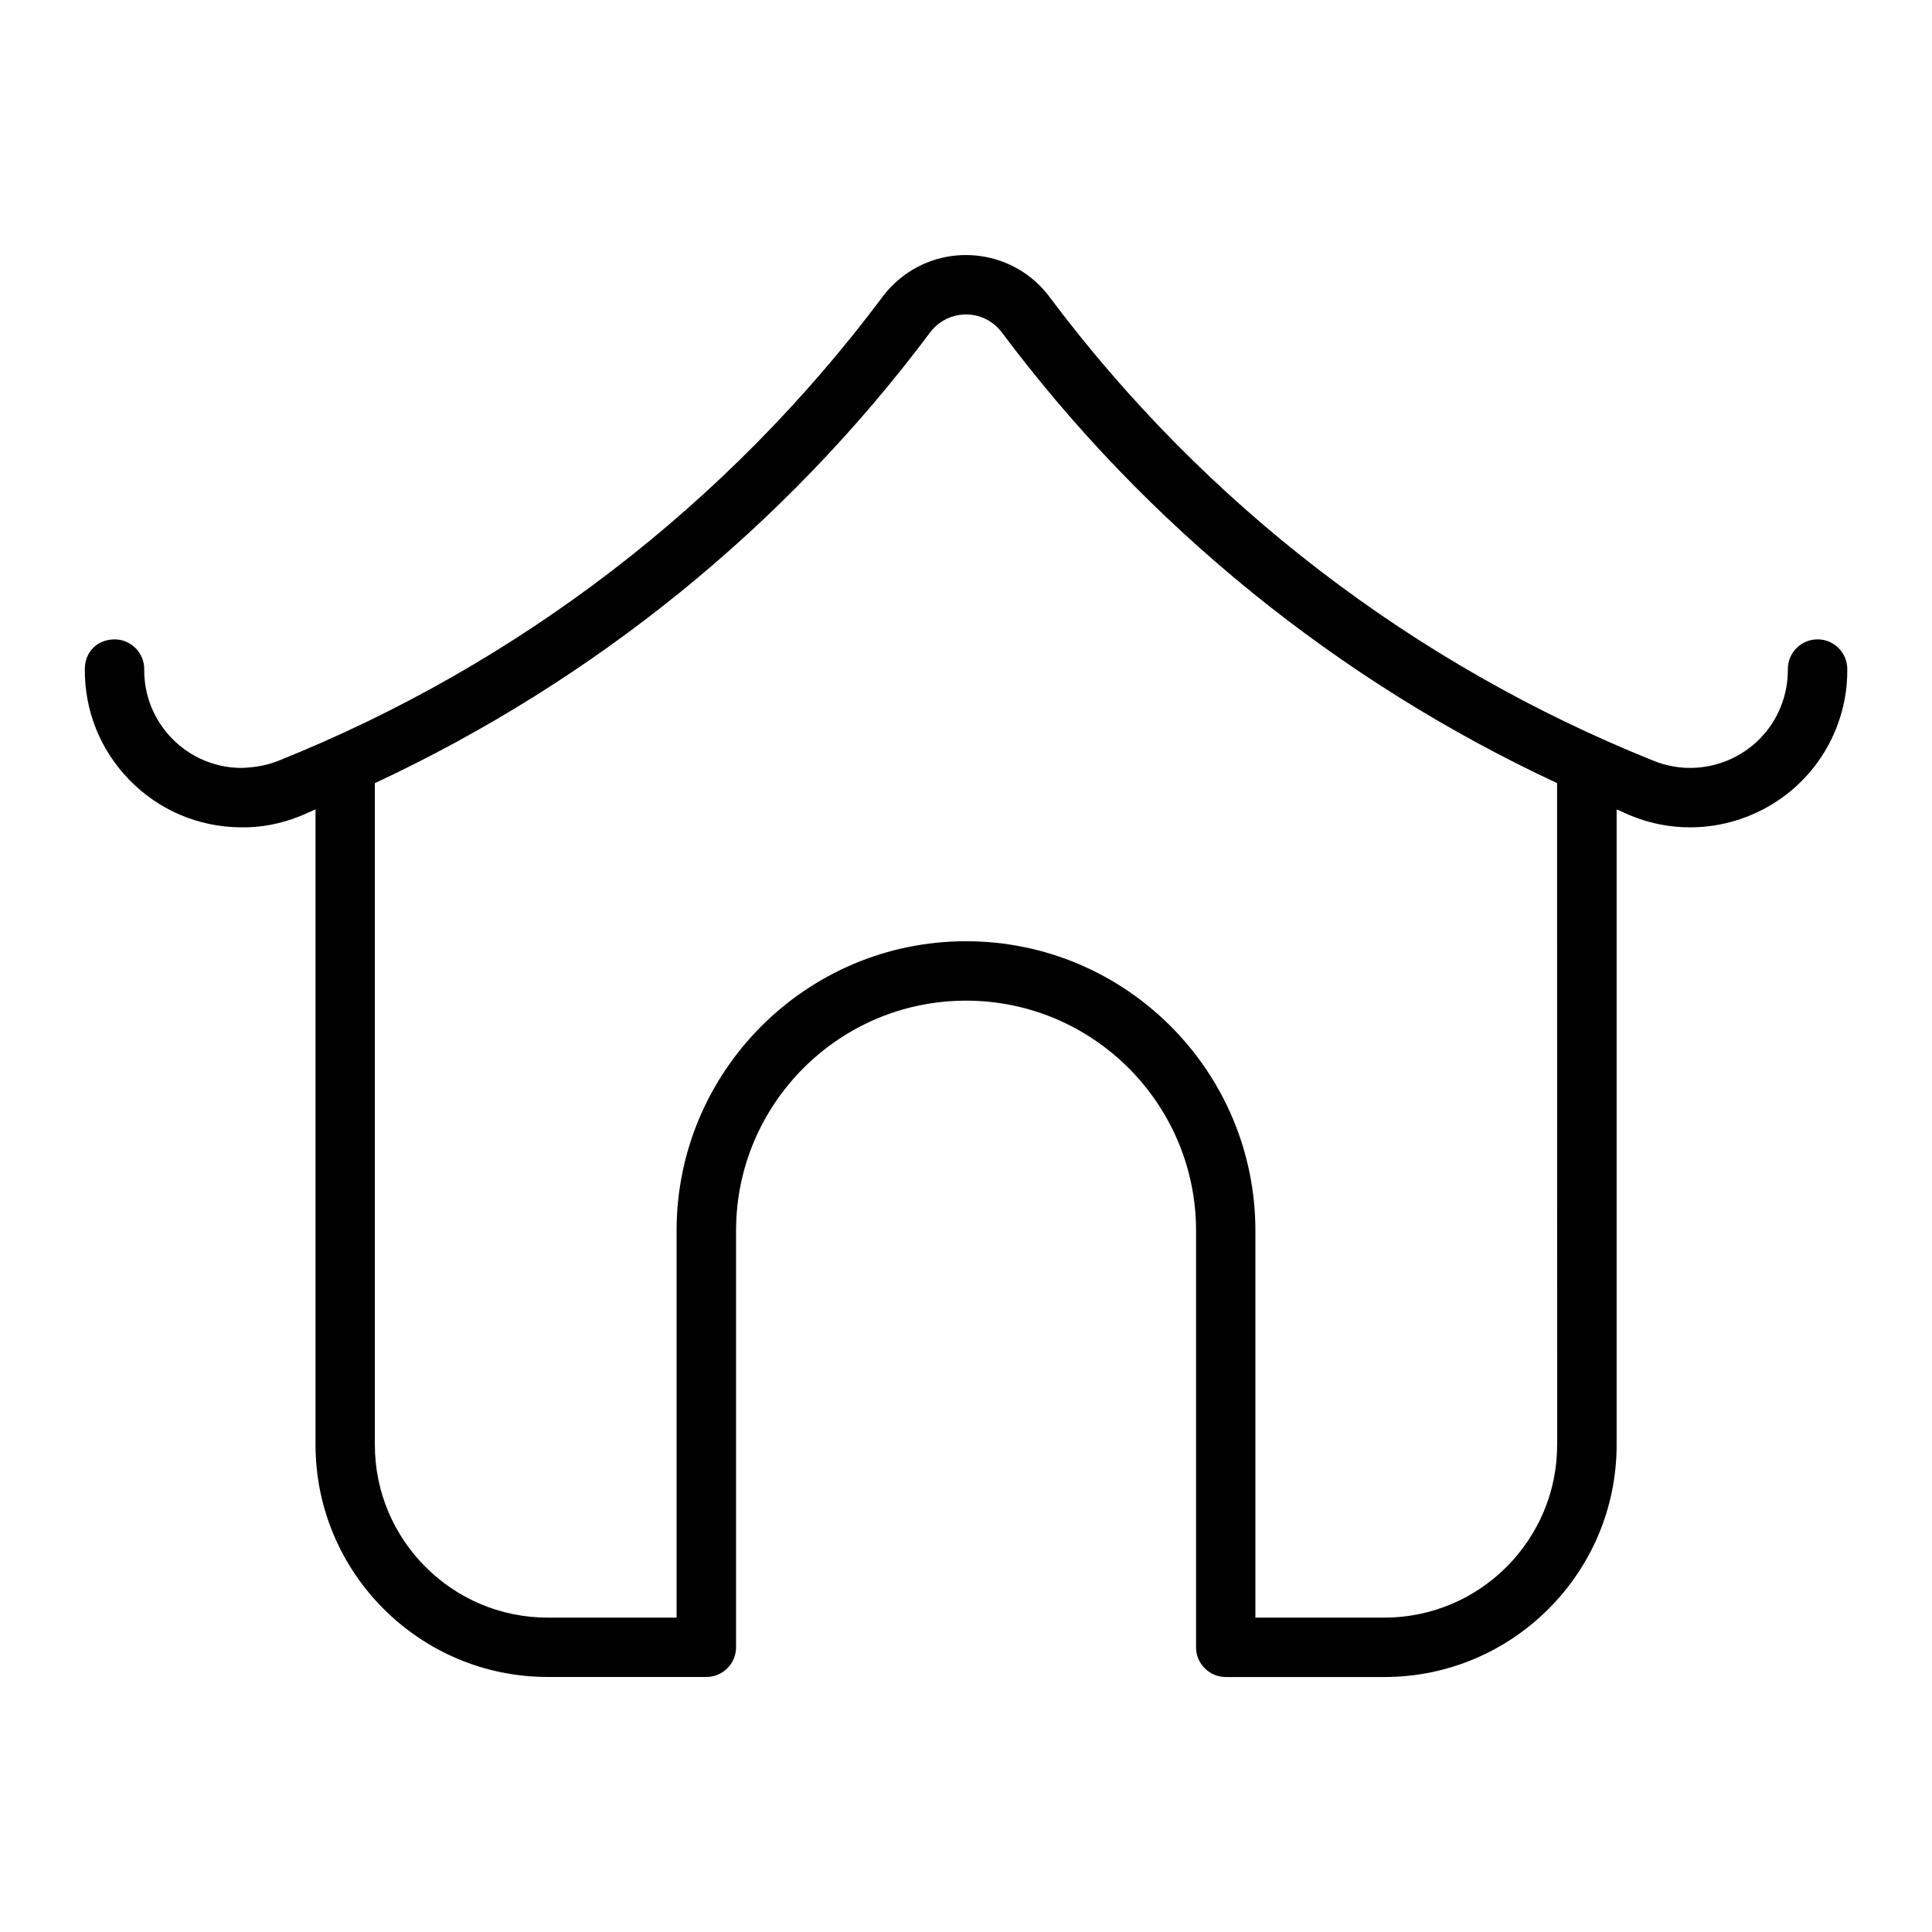
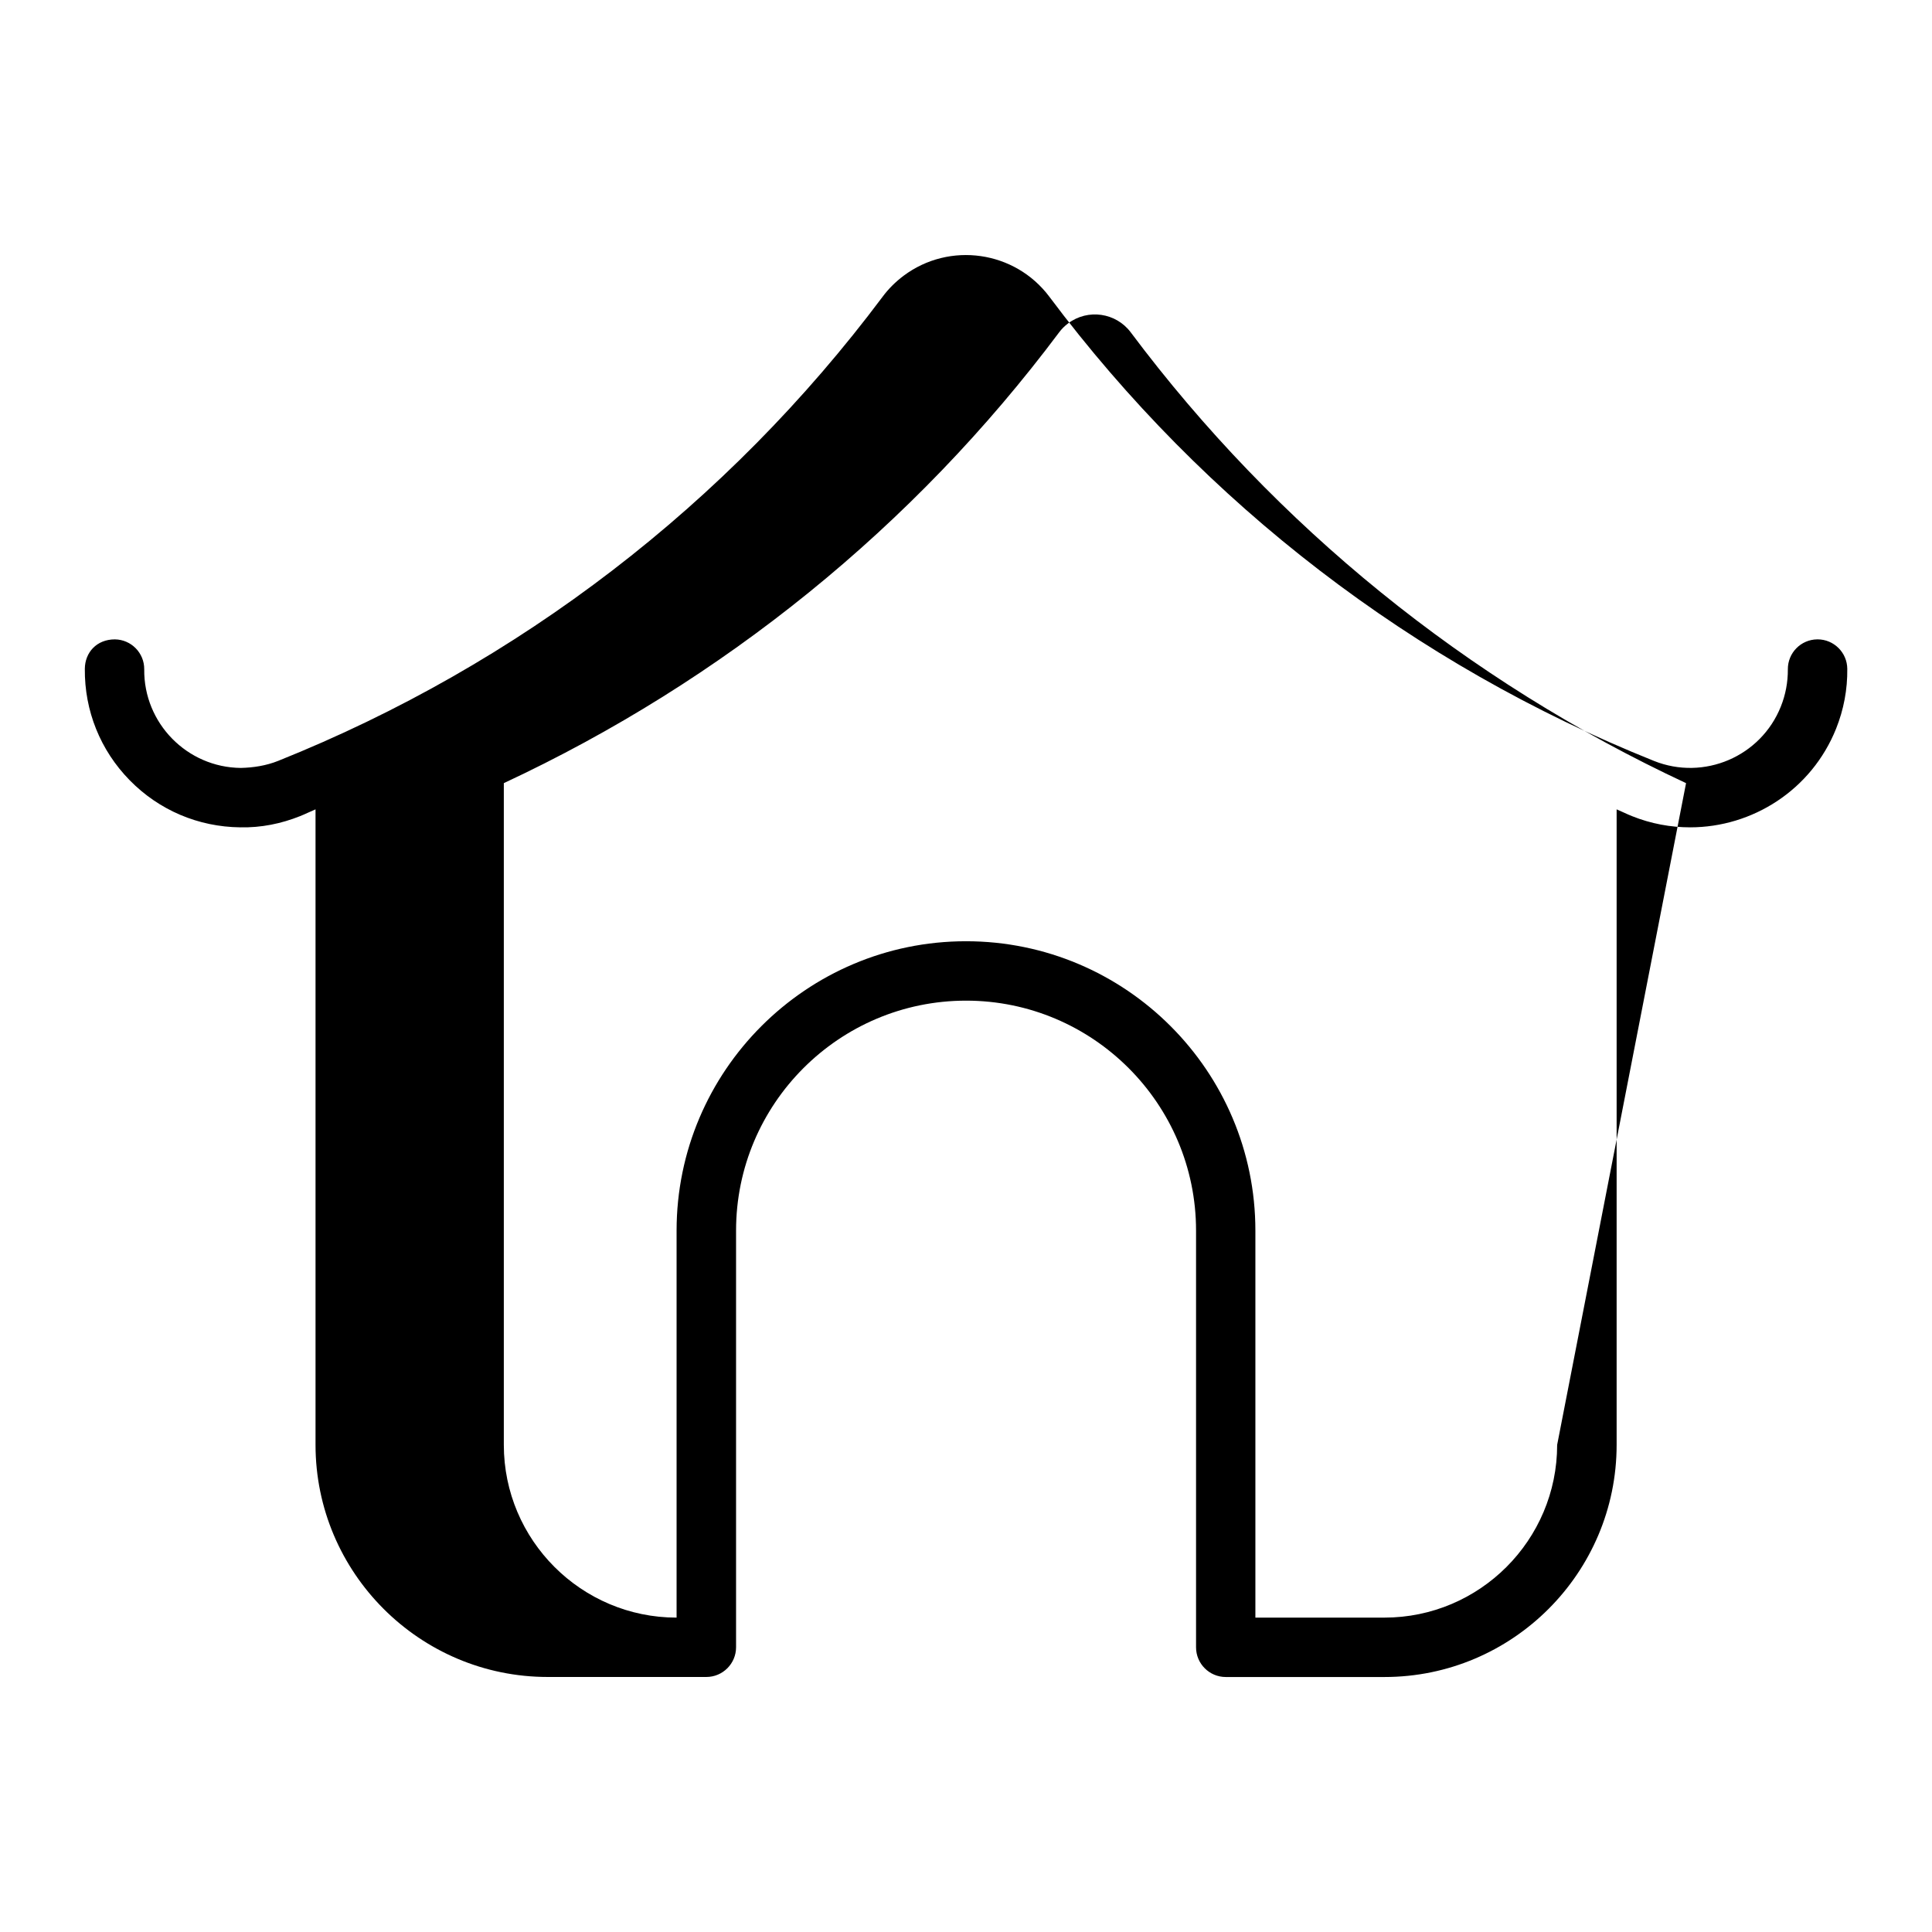
<svg xmlns="http://www.w3.org/2000/svg" fill="#000000" width="800px" height="800px" version="1.1" viewBox="144 144 512 512">
-   <path d="m625.67 313.44h-0.082c-4.344 0.043-7.828 3.602-7.789 7.945 0.02 3.41-0.609 6.738-1.867 9.875-5.301 13.246-20.371 19.691-33.617 14.391-63.699-25.527-119.11-68.066-160.22-123.01-9.121-12.188-26.461-14.672-38.637-5.562-2.109 1.586-4 3.453-5.562 5.562-41.113 54.945-96.488 97.488-160.21 123.01-3.148 1.258-6.551 1.785-9.875 1.859-14.242-0.137-25.746-11.859-25.59-26.125 0.043-4.344-3.453-7.902-7.797-7.945-4.809 0.012-7.902 3.453-7.945 7.797-0.105 11.117 4.113 21.602 11.891 29.535 7.777 7.934 18.18 12.363 29.305 12.48 5.519 0.117 10.812-0.957 15.879-2.981 1.375-0.547 2.688-1.219 4.062-1.785v168.4c0 33.922 27.605 61.527 61.527 61.527h42.047c4.344 0 7.871-3.539 7.871-7.871v-110.42c0-33.609 27.332-60.941 60.961-60.941 33.598 0 60.941 27.332 60.941 60.941v110.43c0 4.336 3.527 7.871 7.871 7.871h42.059c33.922 0 61.527-27.605 61.527-61.527v-168.41c1.363 0.566 2.676 1.238 4.051 1.785 5.039 2.027 10.277 2.981 15.418 2.981 16.512 0 32.172-9.887 38.688-26.137 2.027-5.07 3.035-10.41 2.969-15.879-0.039-4.316-3.566-7.801-7.871-7.801zm-69.008 213.46c0 25.242-20.539 45.785-45.785 45.785h-34.188v-102.55c0-42.301-34.395-76.695-76.684-76.695-42.289 0-76.703 34.387-76.703 76.695v102.55h-34.176c-25.242 0-45.785-20.539-45.785-45.785v-175.36c58.043-27.09 108.66-67.992 147.16-119.46 0.672-0.902 1.48-1.711 2.402-2.394 5.227-3.914 12.668-2.844 16.582 2.394 38.52 51.473 89.121 92.375 147.16 119.46z" />
+   <path d="m625.67 313.44h-0.082c-4.344 0.043-7.828 3.602-7.789 7.945 0.02 3.41-0.609 6.738-1.867 9.875-5.301 13.246-20.371 19.691-33.617 14.391-63.699-25.527-119.11-68.066-160.22-123.01-9.121-12.188-26.461-14.672-38.637-5.562-2.109 1.586-4 3.453-5.562 5.562-41.113 54.945-96.488 97.488-160.21 123.01-3.148 1.258-6.551 1.785-9.875 1.859-14.242-0.137-25.746-11.859-25.59-26.125 0.043-4.344-3.453-7.902-7.797-7.945-4.809 0.012-7.902 3.453-7.945 7.797-0.105 11.117 4.113 21.602 11.891 29.535 7.777 7.934 18.18 12.363 29.305 12.48 5.519 0.117 10.812-0.957 15.879-2.981 1.375-0.547 2.688-1.219 4.062-1.785v168.4c0 33.922 27.605 61.527 61.527 61.527h42.047c4.344 0 7.871-3.539 7.871-7.871v-110.42c0-33.609 27.332-60.941 60.961-60.941 33.598 0 60.941 27.332 60.941 60.941v110.43c0 4.336 3.527 7.871 7.871 7.871h42.059c33.922 0 61.527-27.605 61.527-61.527v-168.41c1.363 0.566 2.676 1.238 4.051 1.785 5.039 2.027 10.277 2.981 15.418 2.981 16.512 0 32.172-9.887 38.688-26.137 2.027-5.07 3.035-10.41 2.969-15.879-0.039-4.316-3.566-7.801-7.871-7.801zm-69.008 213.46c0 25.242-20.539 45.785-45.785 45.785h-34.188v-102.55c0-42.301-34.395-76.695-76.684-76.695-42.289 0-76.703 34.387-76.703 76.695v102.55c-25.242 0-45.785-20.539-45.785-45.785v-175.36c58.043-27.09 108.66-67.992 147.16-119.46 0.672-0.902 1.48-1.711 2.402-2.394 5.227-3.914 12.668-2.844 16.582 2.394 38.52 51.473 89.121 92.375 147.16 119.46z" />
</svg>